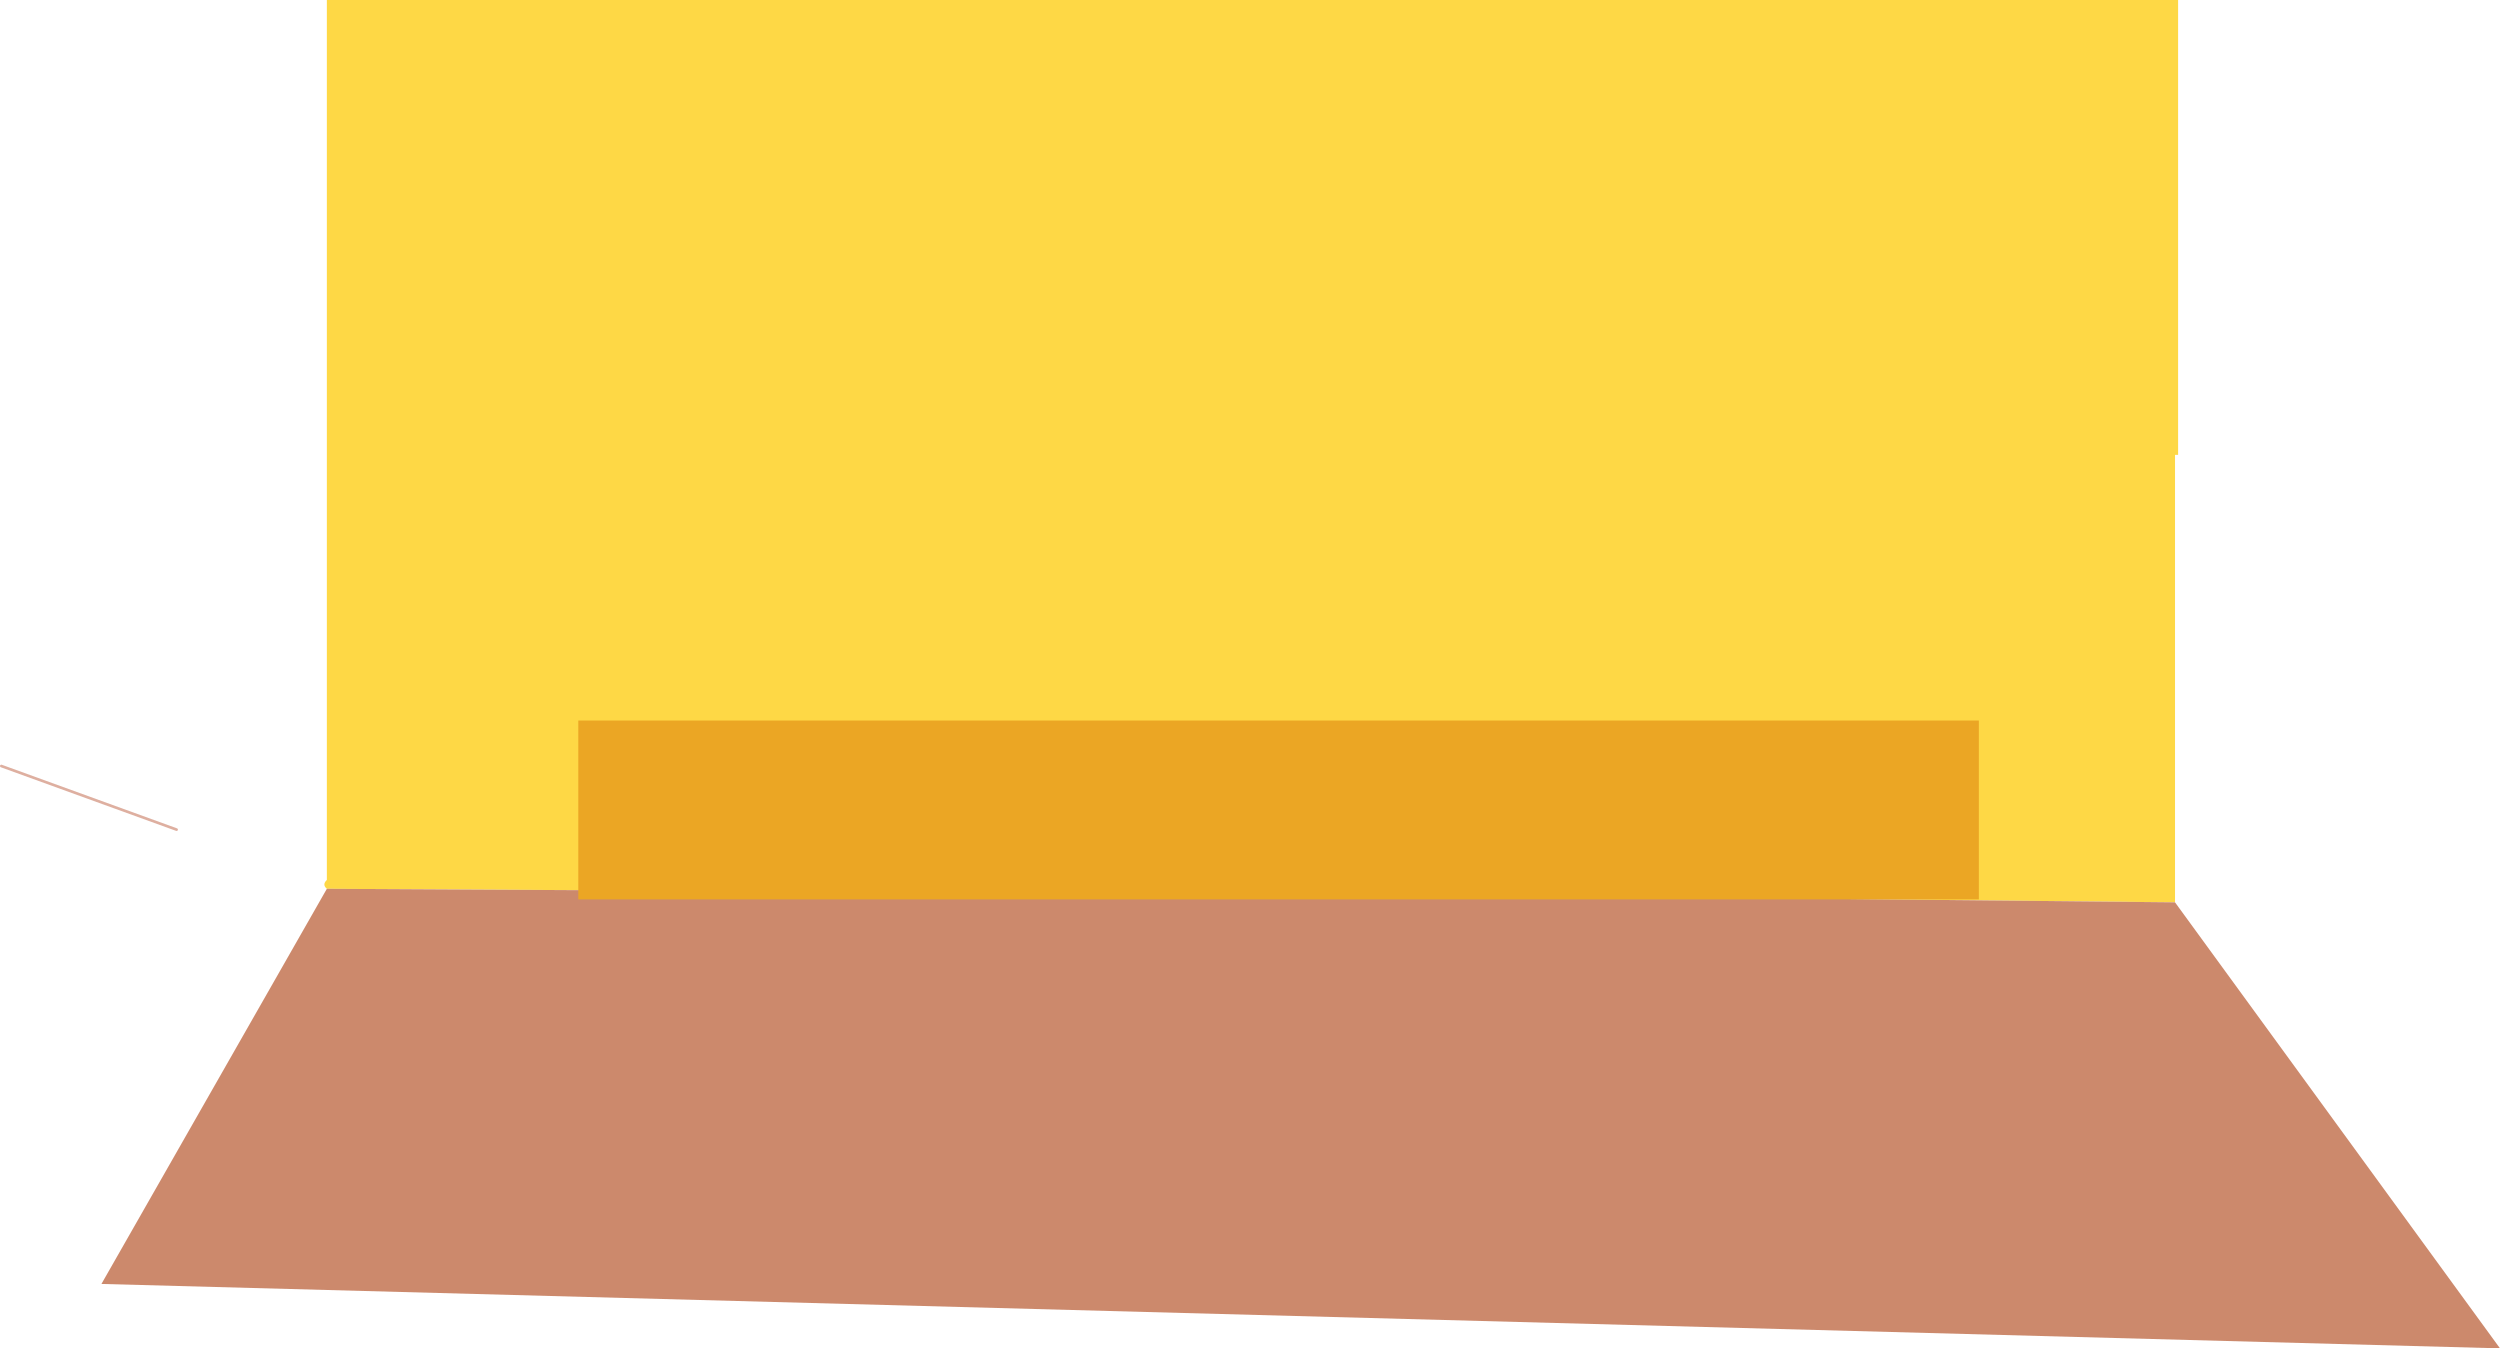
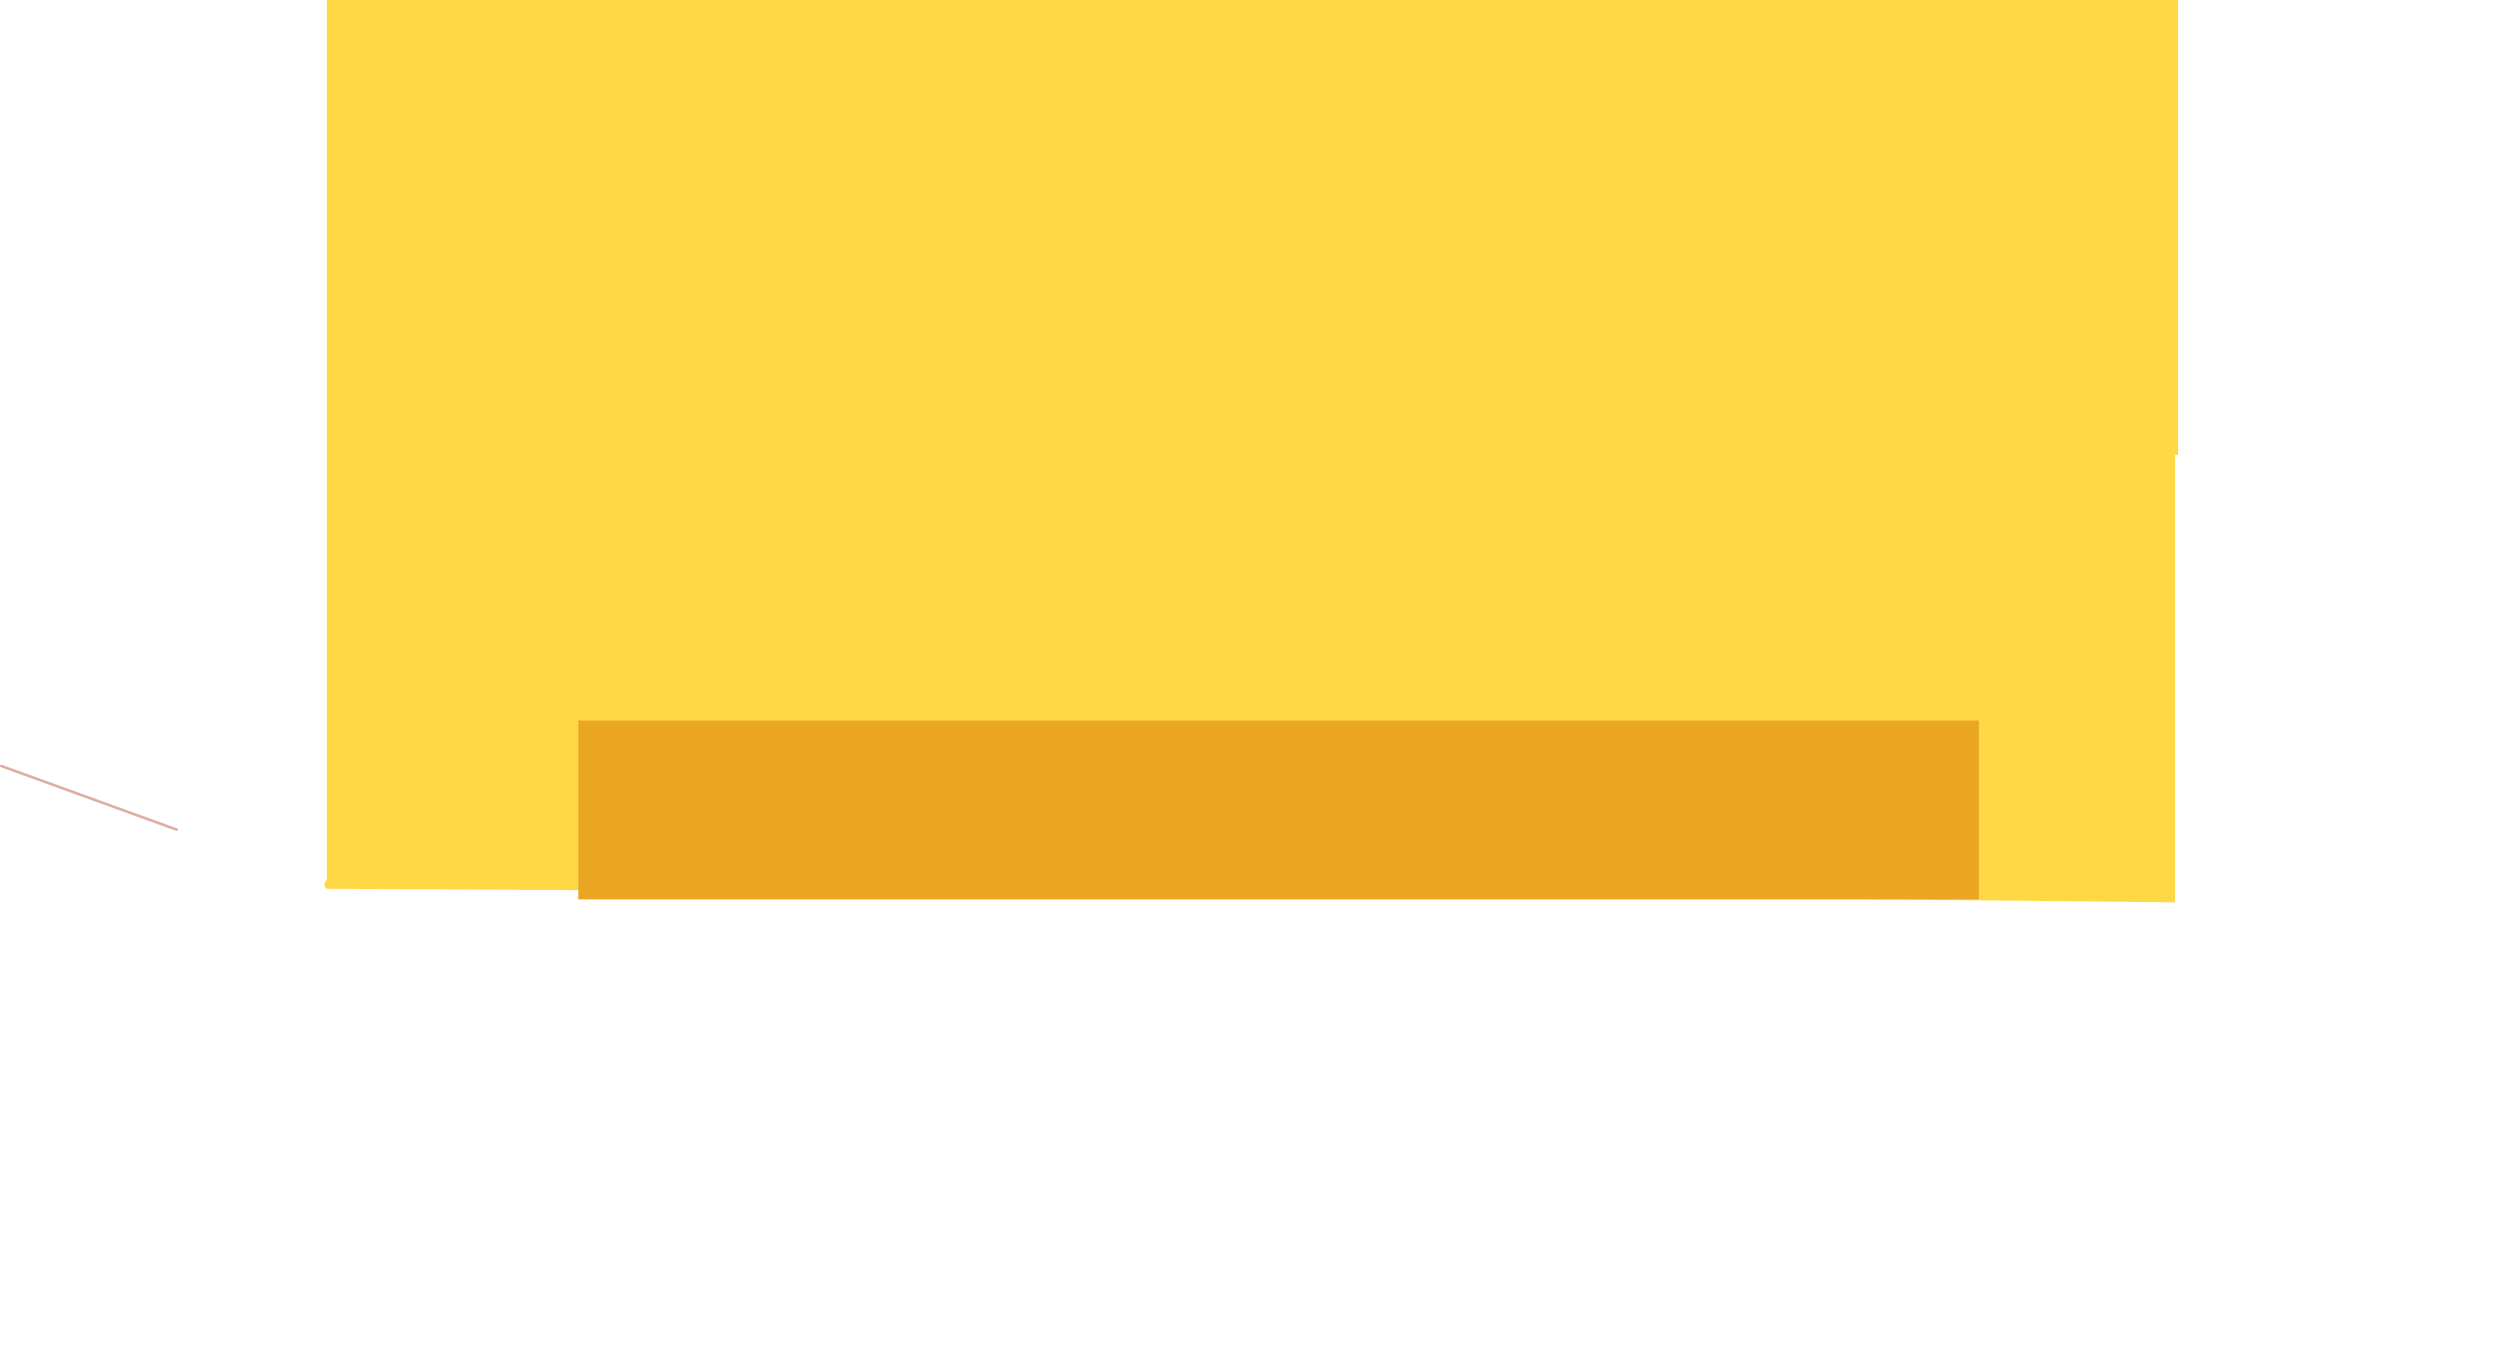
<svg xmlns="http://www.w3.org/2000/svg" height="502.45px" width="931.6px">
  <g transform="matrix(1.0, 0.0, 0.0, 1.0, 229.5, 38.6)">
    <path d="M-163.7 270.55 L-229.0 246.85" fill="none" stroke="#deafa0" stroke-linecap="round" stroke-linejoin="round" stroke-width="1.0" />
    <path d="M-107.7 292.6 Q-109.55 291.05 -107.7 289.3 L-107.7 -38.6 582.15 -38.6 582.15 130.9 581.0 130.9 581.0 297.65 313.35 294.95 -107.7 292.6" fill="#fed845" fill-rule="evenodd" stroke="none" />
-     <path d="M-107.7 292.6 L313.35 294.95 581.0 297.65 702.1 463.85 -191.7 439.85 -107.7 292.6" fill="#cc896c" fill-rule="evenodd" stroke="none" />
    <path d="M507.9 296.55 L-14.0 296.55 -14.0 229.9 507.9 229.9 507.9 296.55" fill="#eba624" fill-rule="evenodd" stroke="none" />
  </g>
</svg>